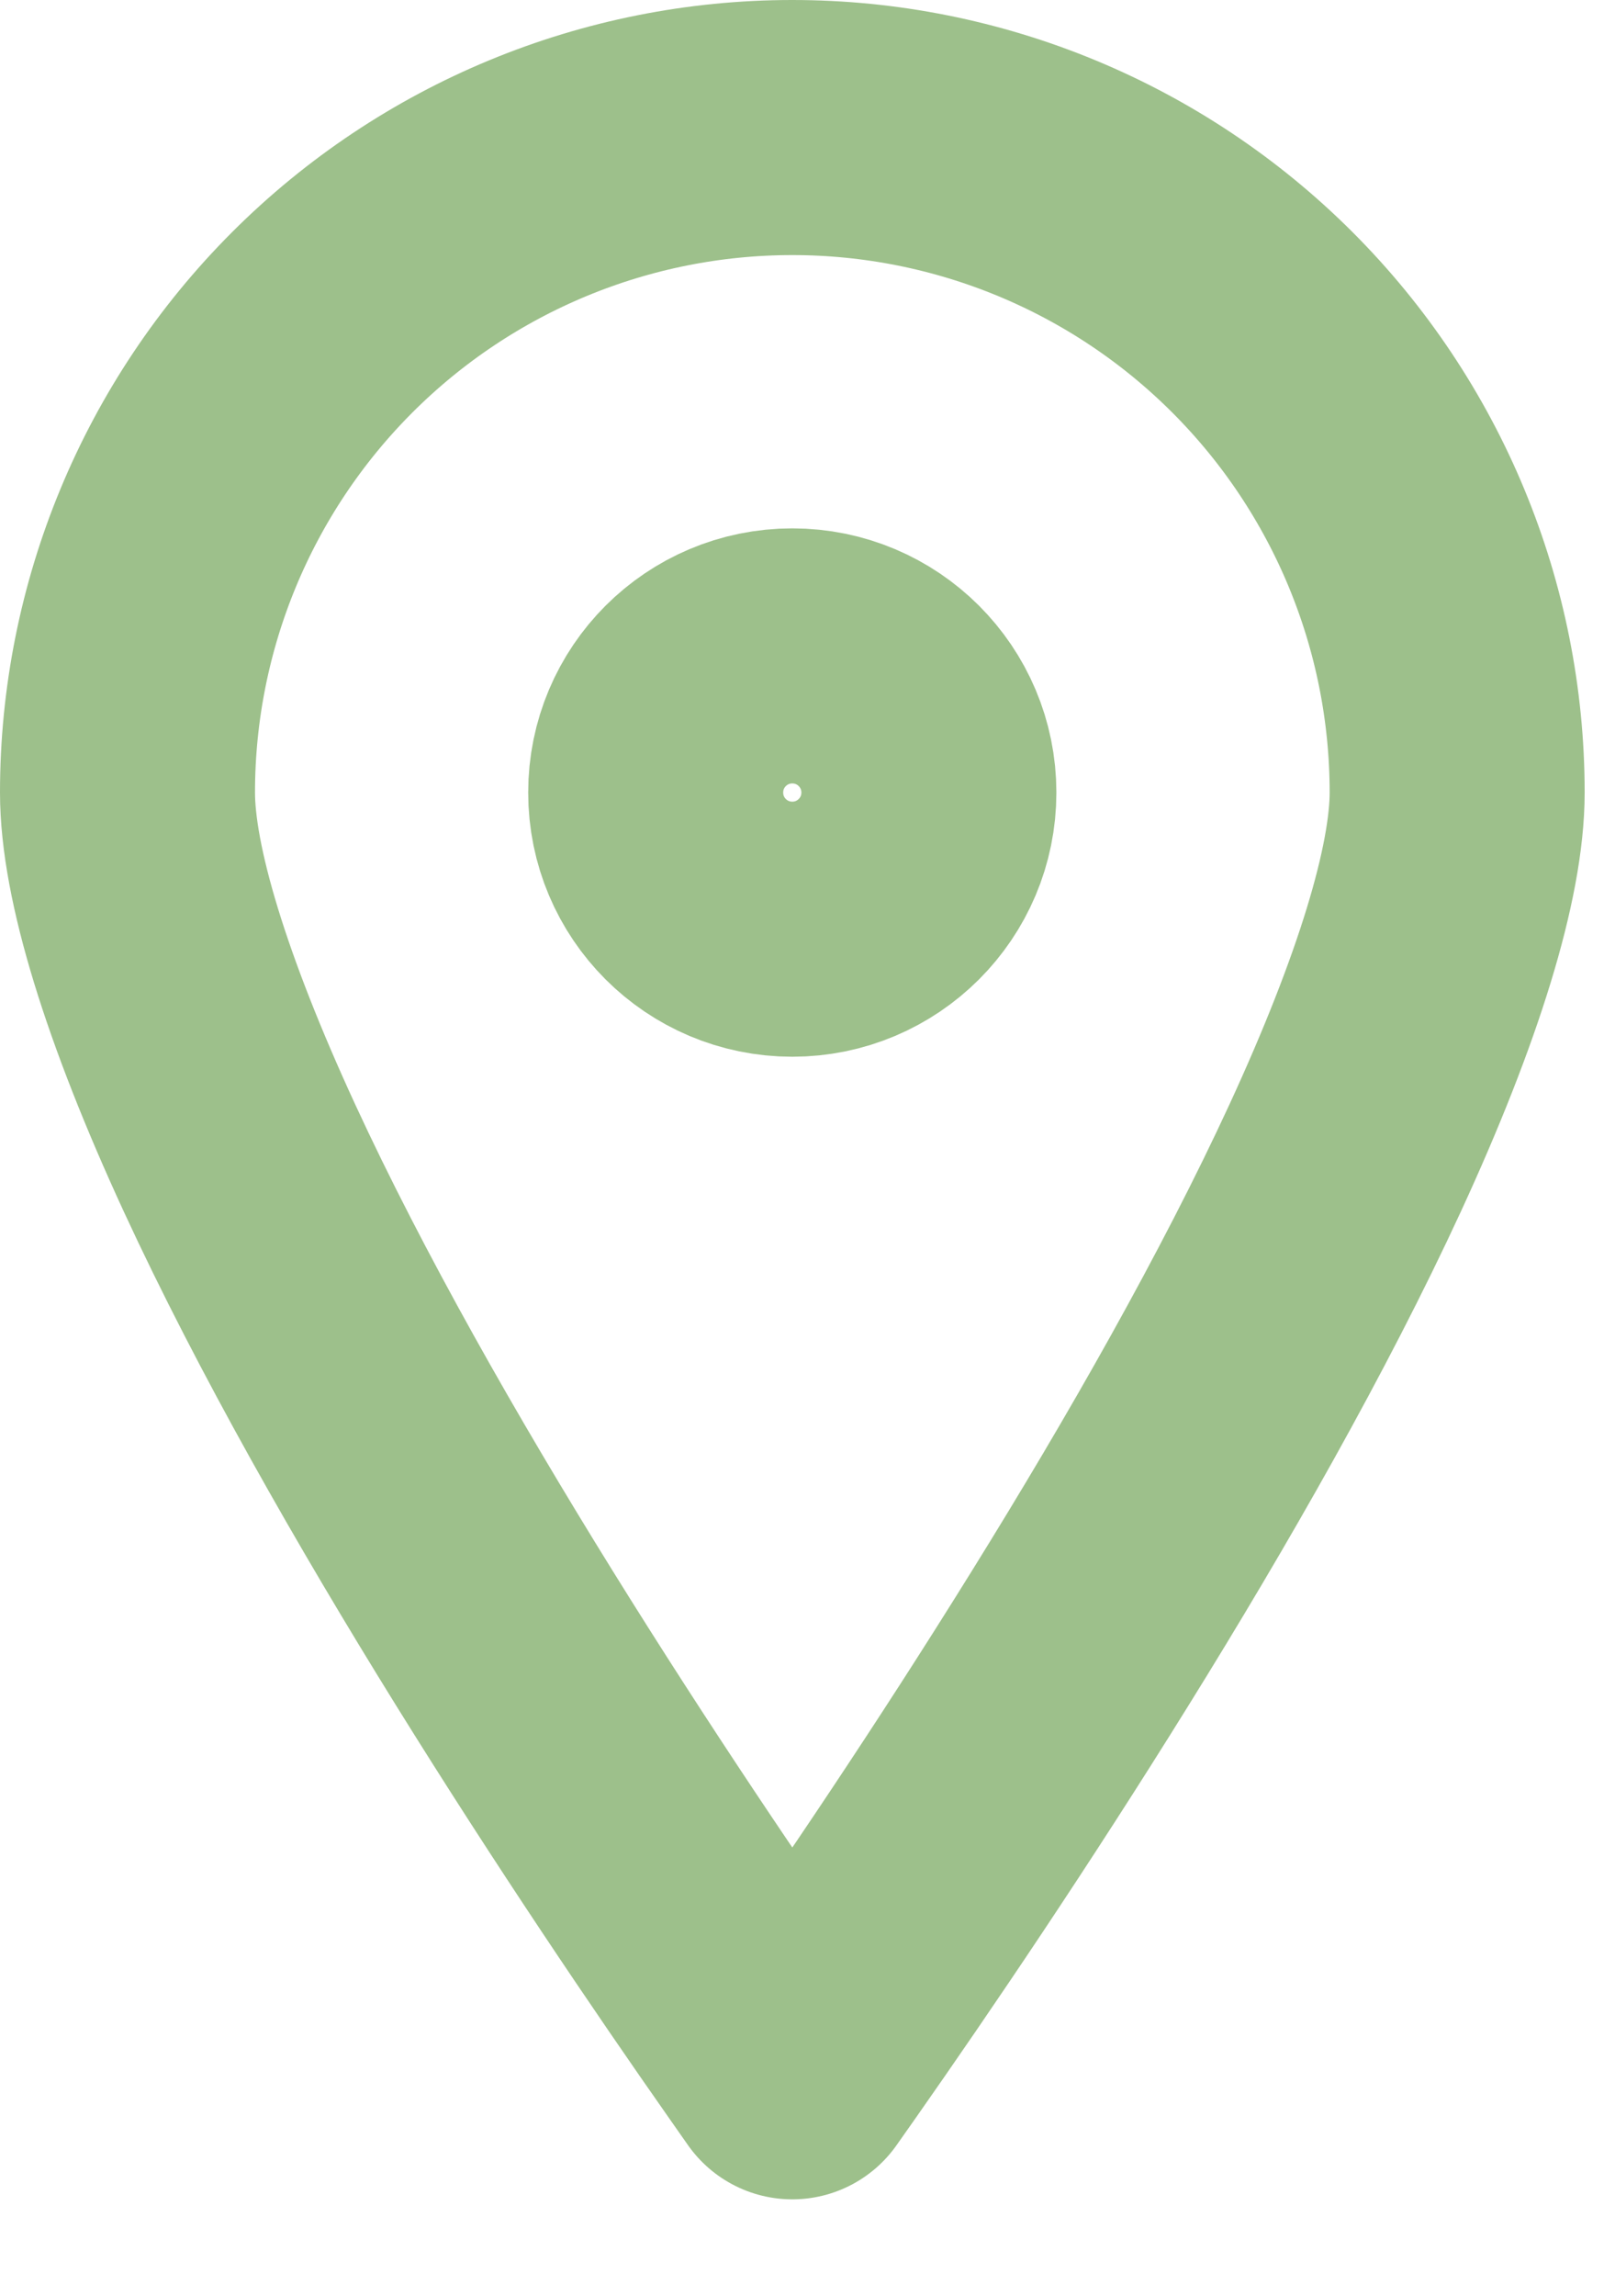
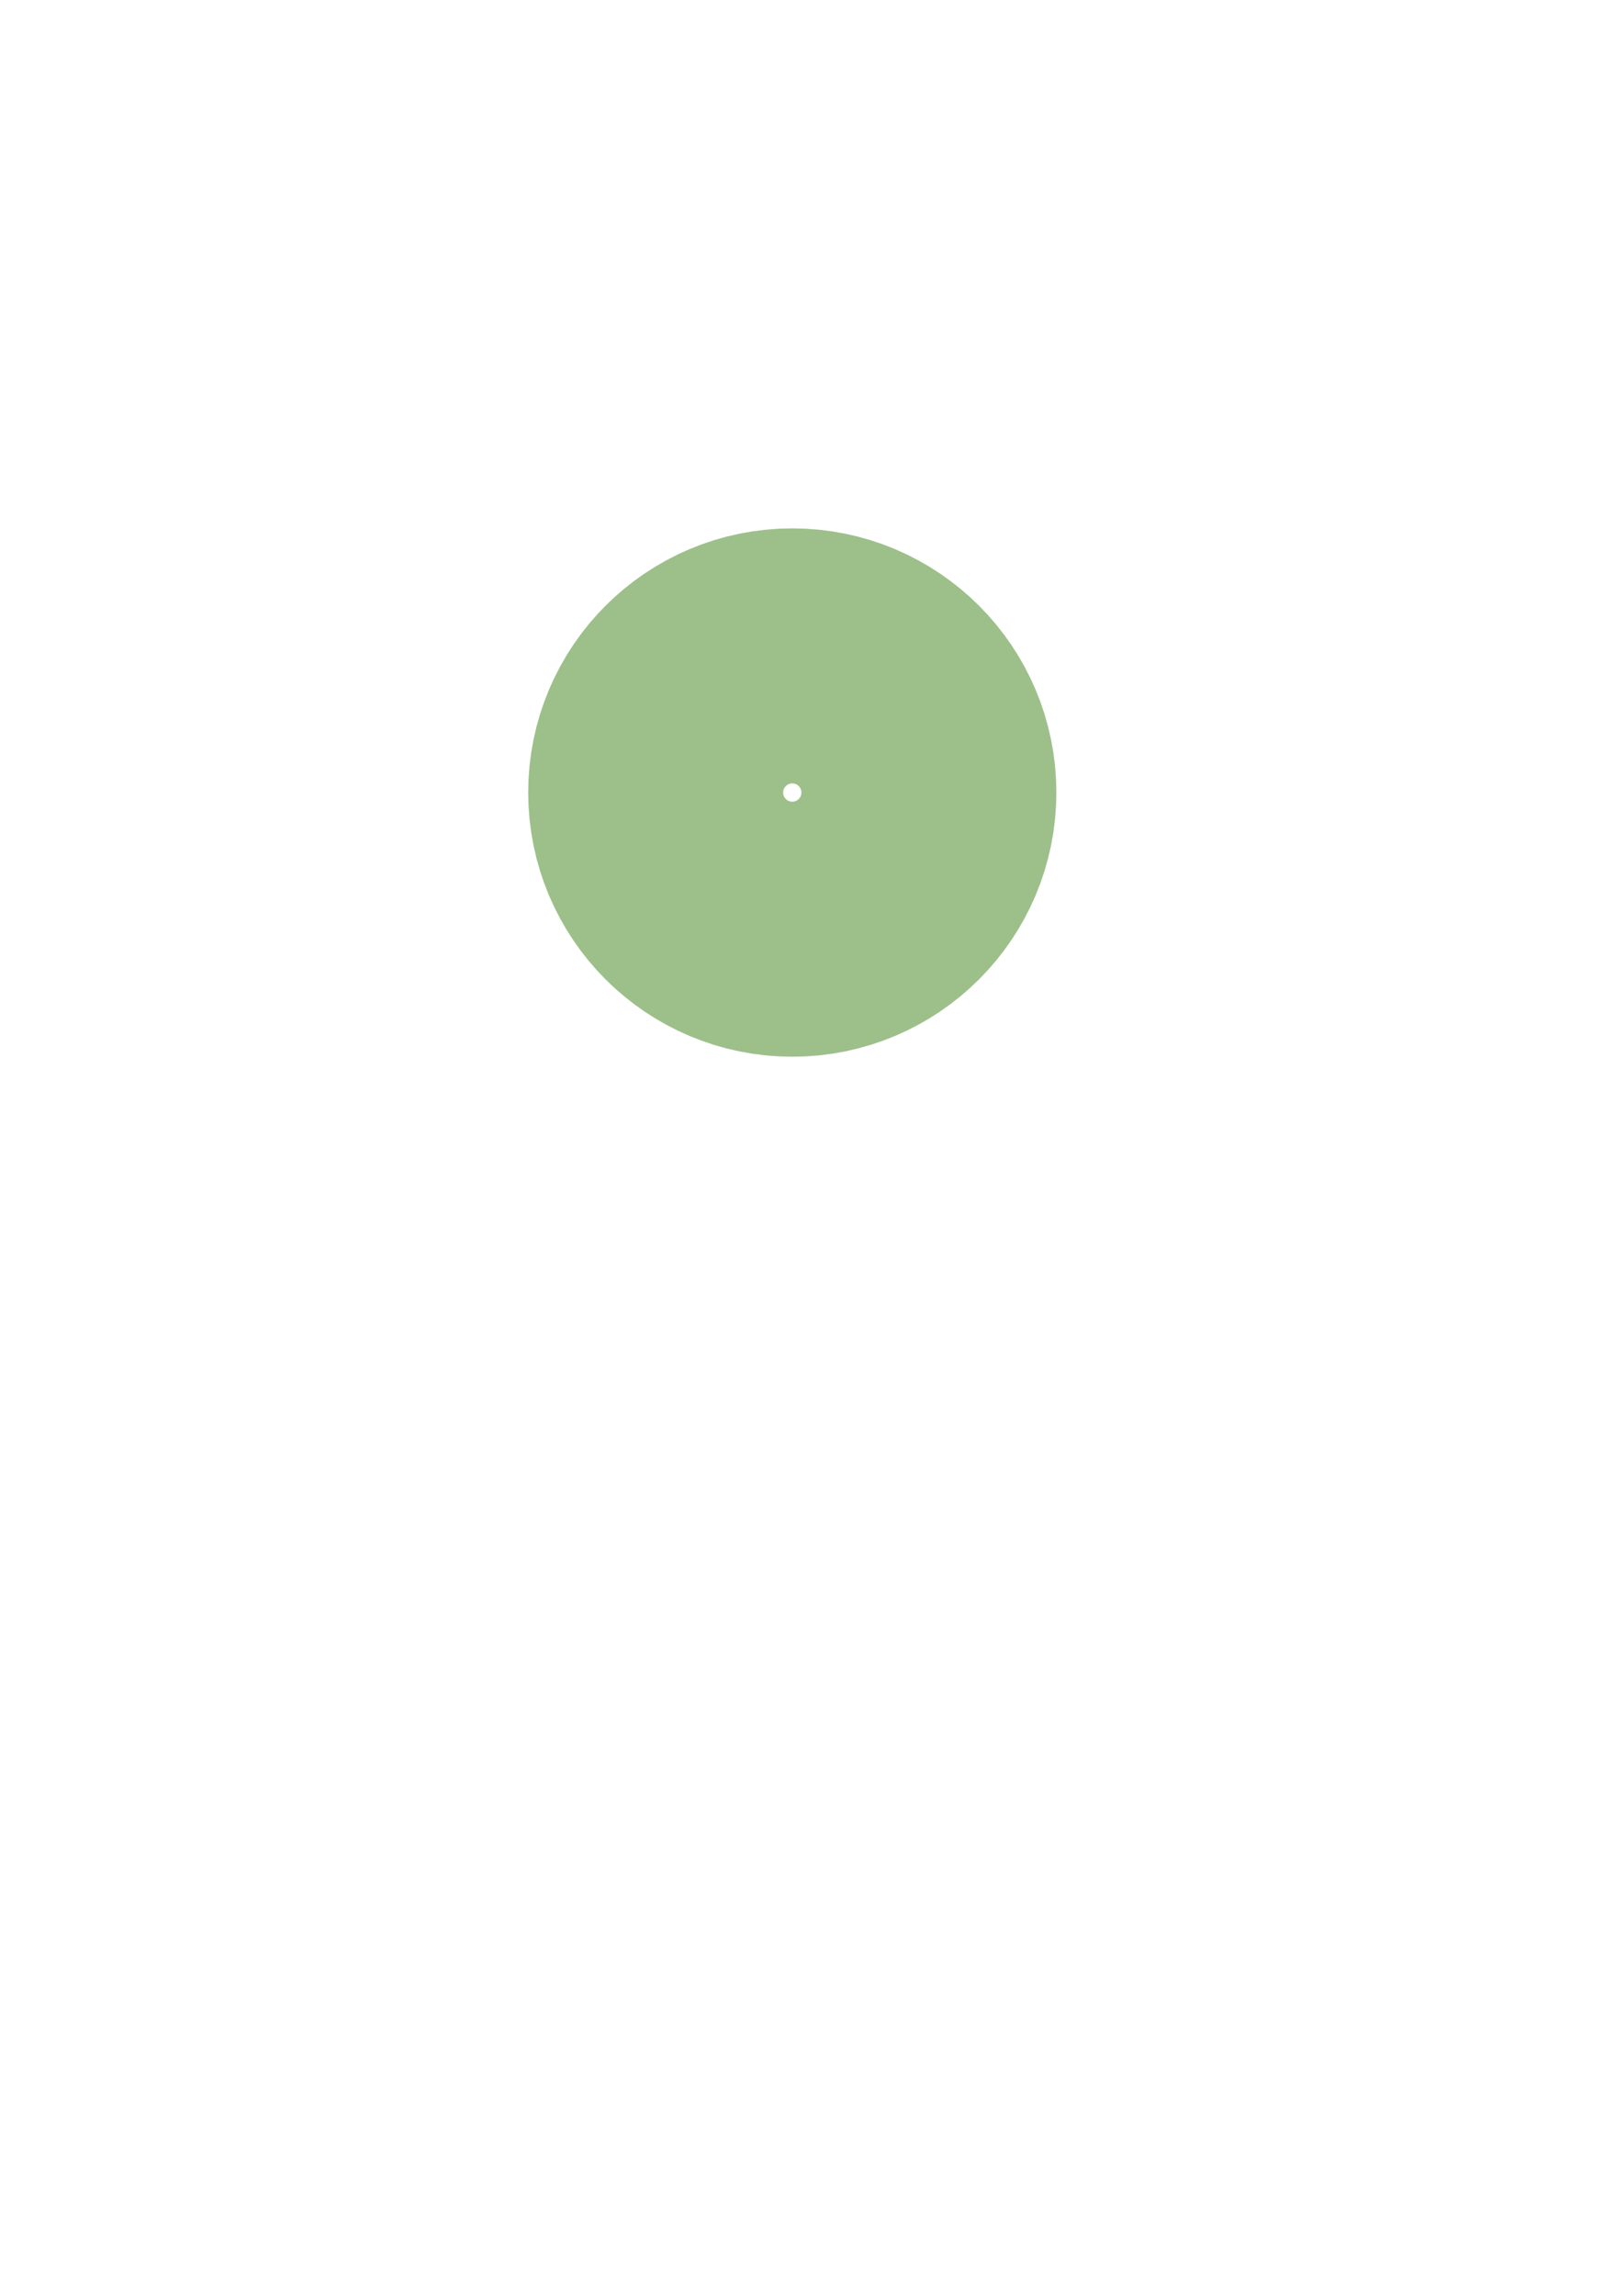
<svg xmlns="http://www.w3.org/2000/svg" width="19" height="27" viewBox="0 0 19 27" fill="none">
-   <path d="M17.143 9.321C17.143 10.259 16.689 11.748 15.825 13.62C14.987 15.434 13.857 17.416 12.707 19.268C11.561 21.116 10.413 22.81 9.549 24.042C9.471 24.154 9.395 24.262 9.321 24.366C9.248 24.262 9.172 24.154 9.094 24.042C8.23 22.81 7.082 21.116 5.935 19.268C4.786 17.416 3.656 15.434 2.818 13.62C1.954 11.748 1.5 10.259 1.5 9.321C1.5 7.247 2.324 5.258 3.791 3.791C5.258 2.324 7.247 1.5 9.321 1.5C11.396 1.5 13.385 2.324 14.852 3.791C16.319 5.258 17.143 7.247 17.143 9.321Z" stroke="#9DC08B" stroke-width="3" stroke-linecap="round" stroke-linejoin="round" />
  <path d="M10.928 9.321C10.928 10.209 10.209 10.928 9.321 10.928C8.433 10.928 7.714 10.209 7.714 9.321C7.714 8.433 8.433 7.714 9.321 7.714C10.209 7.714 10.928 8.433 10.928 9.321Z" stroke="#9DC08B" stroke-width="3" stroke-linecap="round" stroke-linejoin="round" />
</svg>